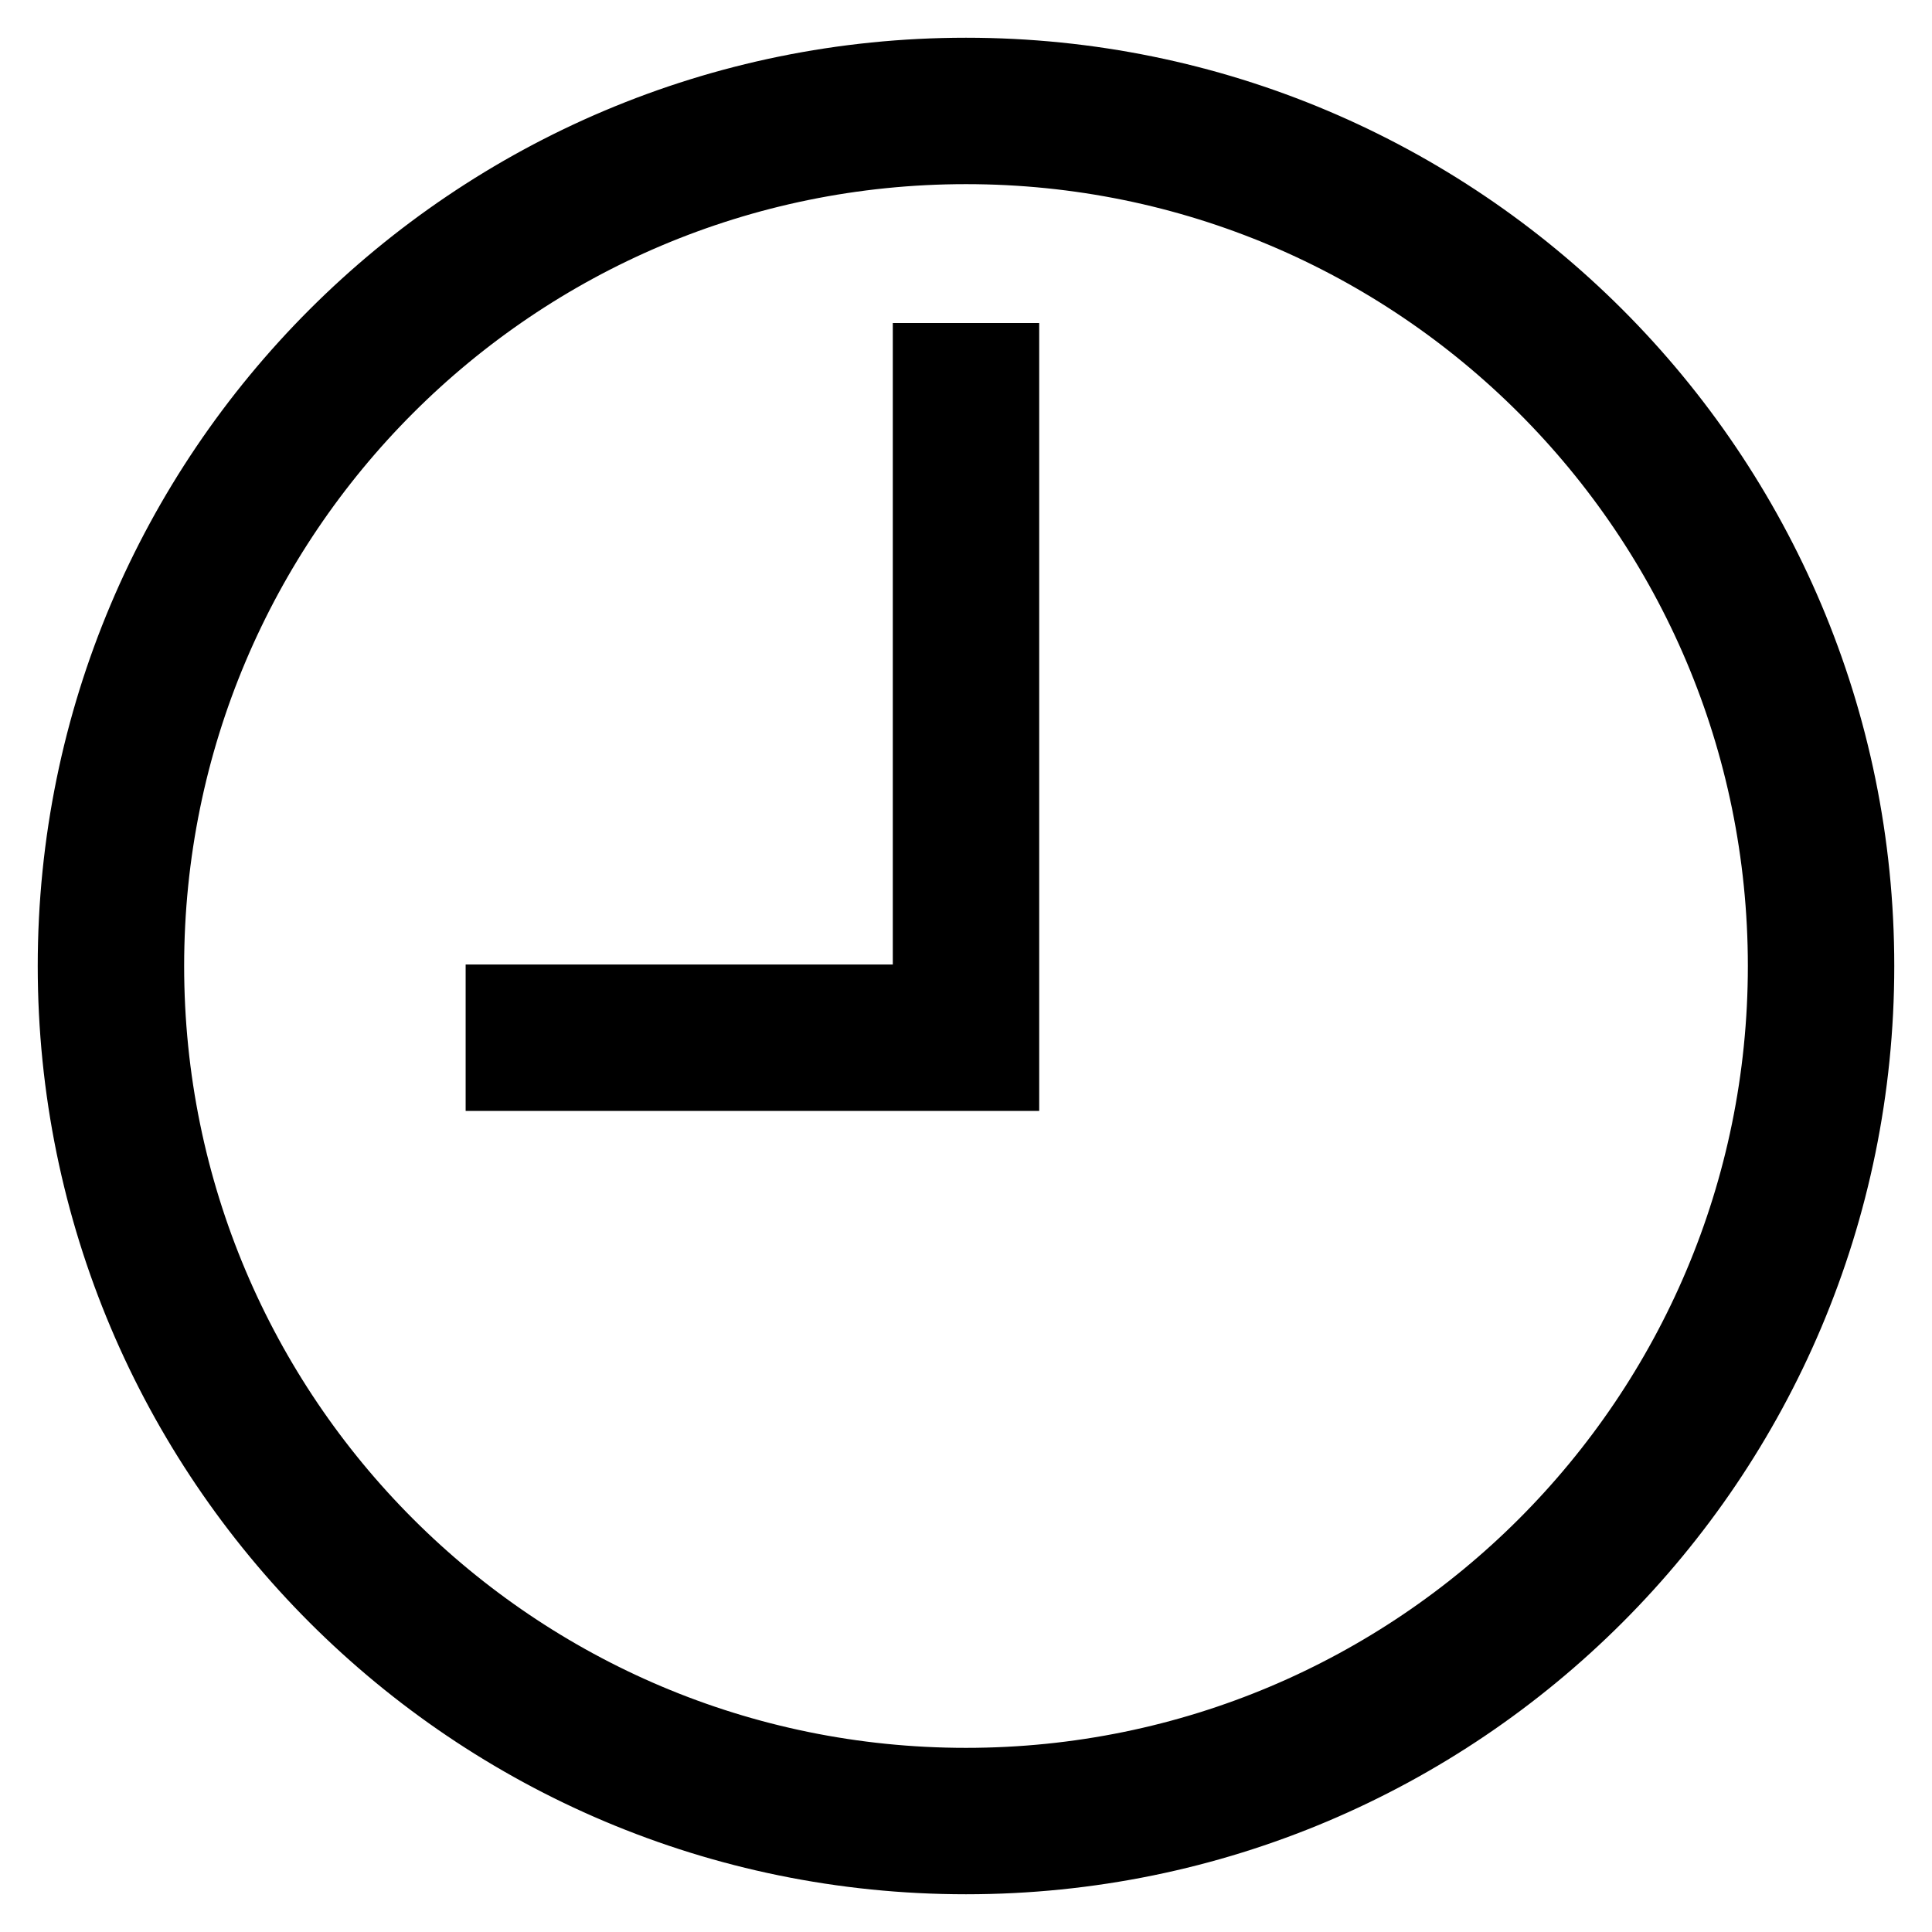
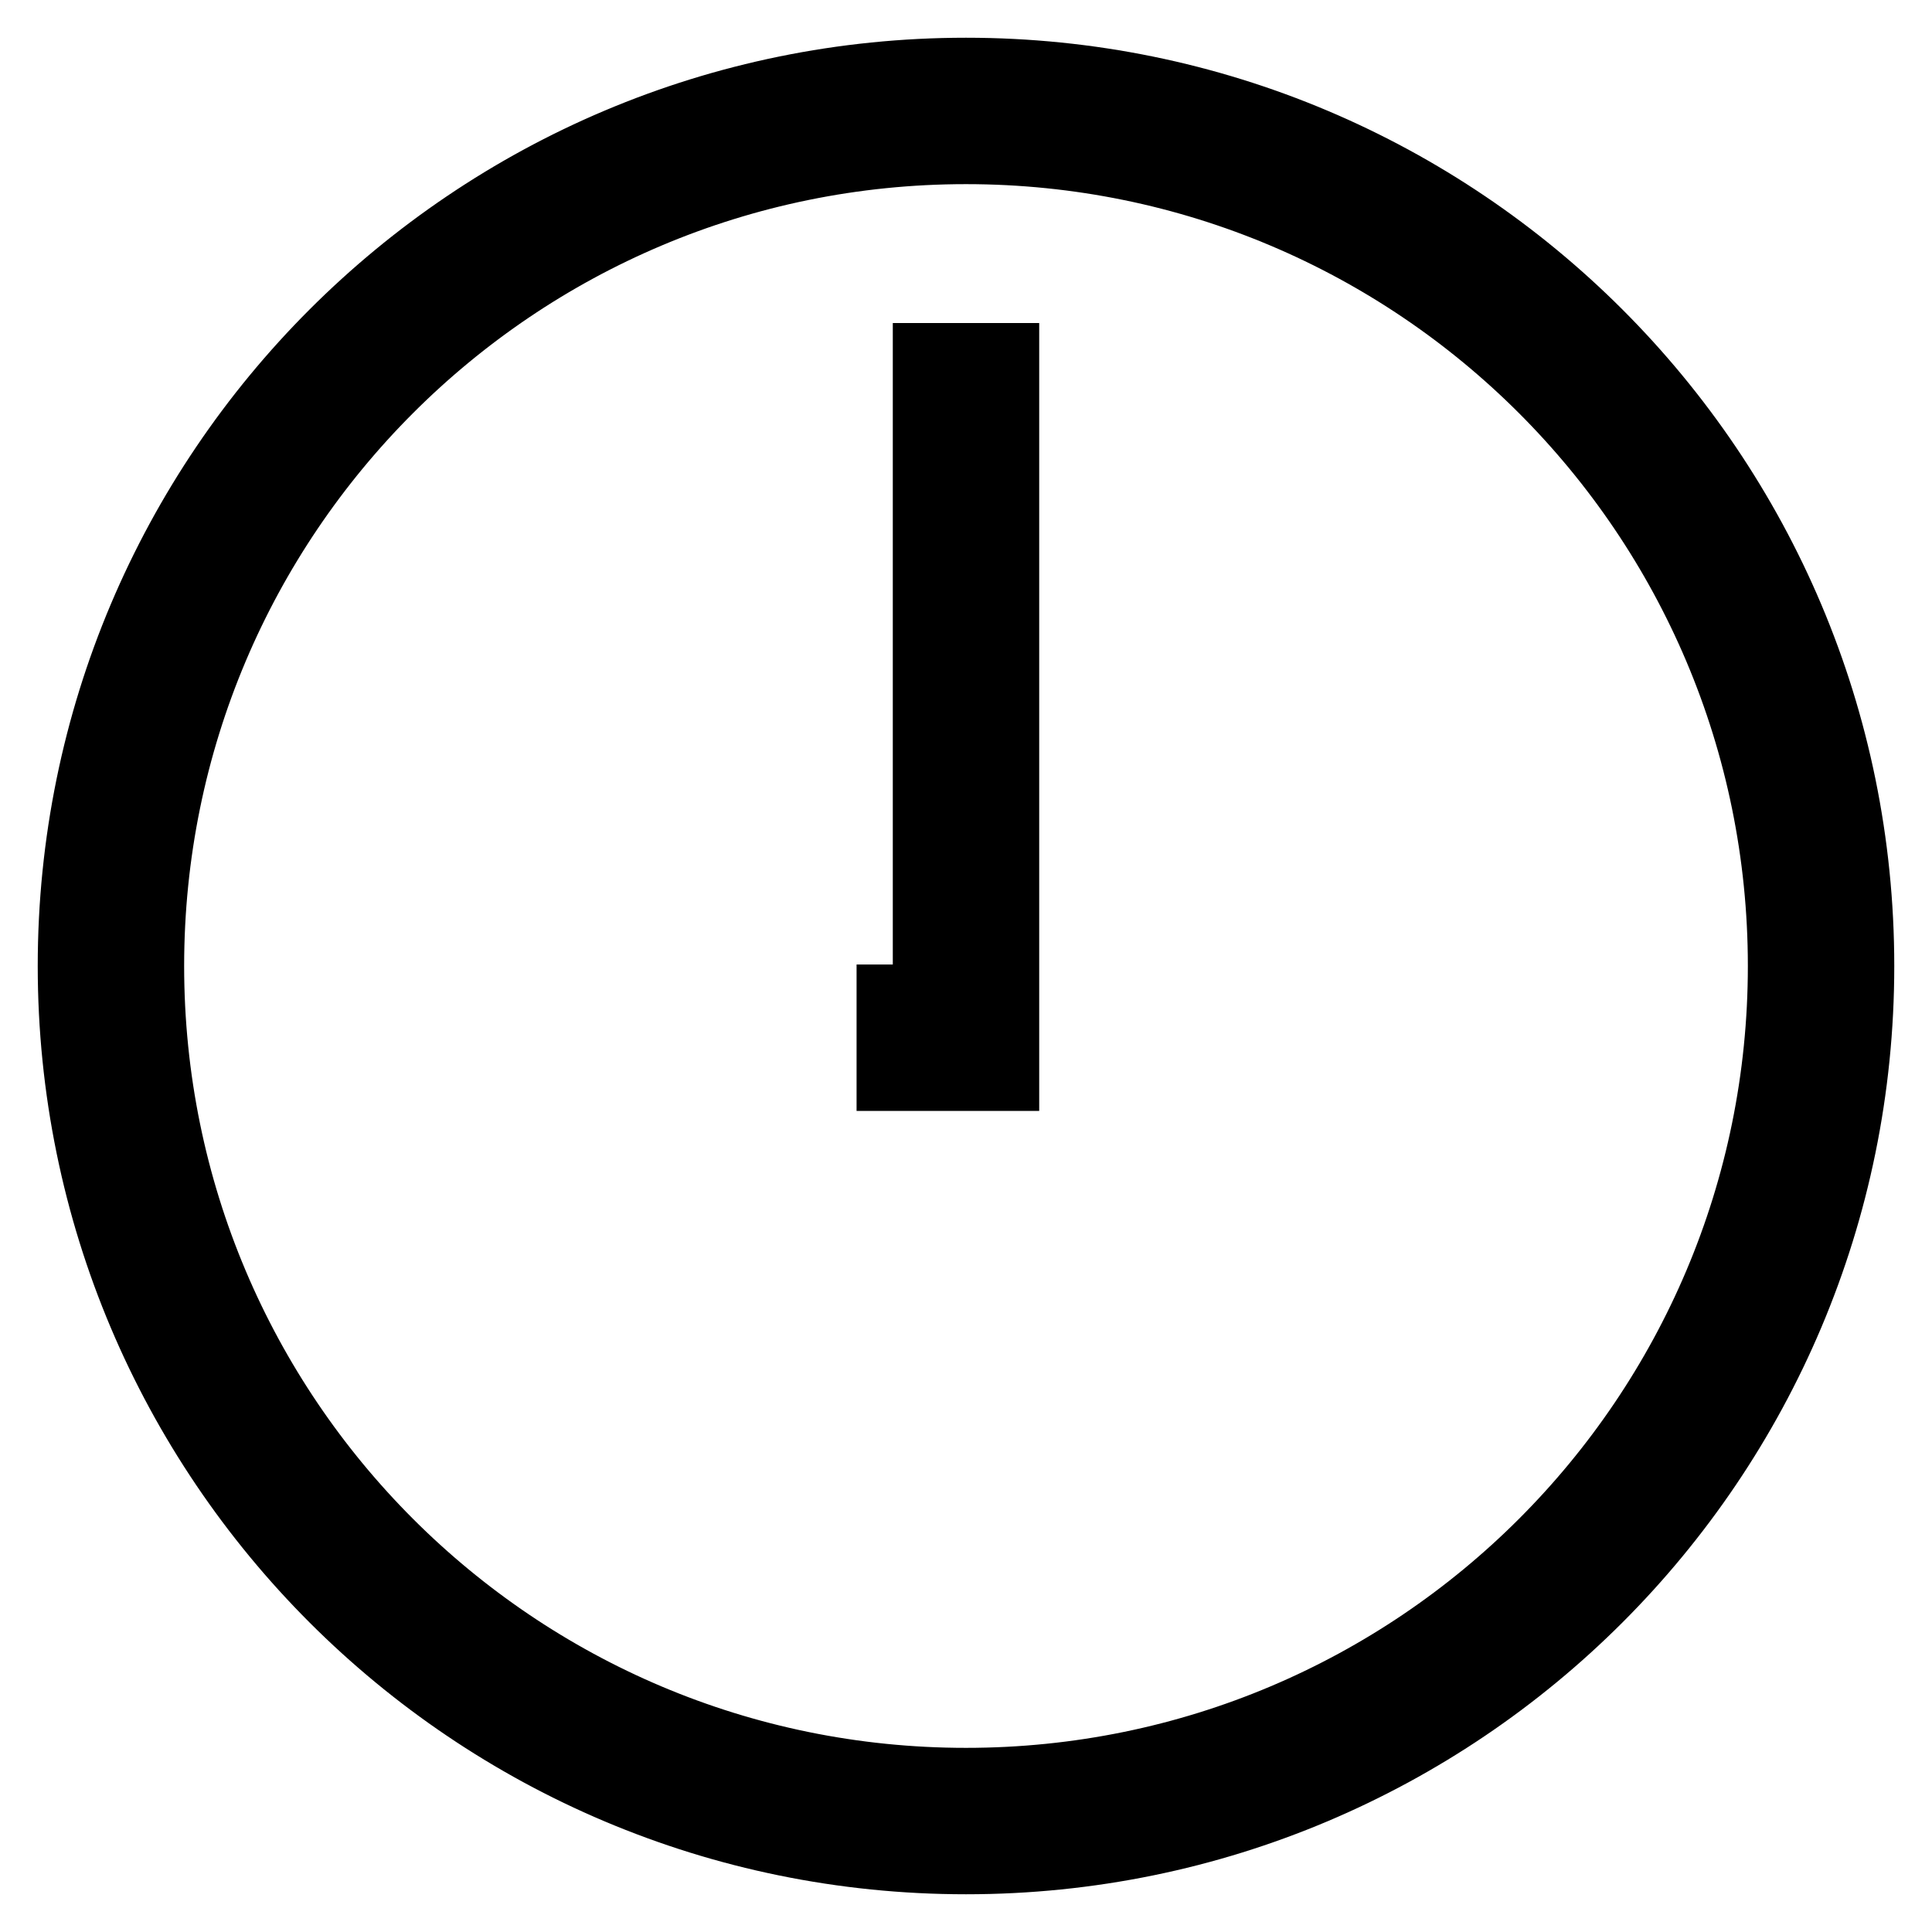
<svg xmlns="http://www.w3.org/2000/svg" version="1.1" x="0px" y="0px" viewBox="0 0 256 256" enable-background="new 0 0 256 256" xml:space="preserve">
  <g>
-     <path stroke-width="10" fill-opacity="0" stroke="#000000" d="M128,246c-65.2,0-118-52.8-118-118C10,62.8,62.8,10,128,10c65.2,0,118,52.8,118,118 C246,193.2,193.2,246,128,246L128,246z M128,236.6c60,0,108.6-48.6,108.6-108.6S188,19.4,128,19.4S19.4,68,19.4,128 S68,236.6,128,236.6L128,236.6z M123.3,132.7V52.5v-4.7h9.4v4.7v85v4.7h-7.1h-2.4H71.4h-4.7v-9.4h4.7H123.3L123.3,132.7 L123.3,132.7z" />
+     <path stroke-width="10" fill-opacity="0" stroke="#000000" d="M128,246c-65.2,0-118-52.8-118-118C10,62.8,62.8,10,128,10c65.2,0,118,52.8,118,118 C246,193.2,193.2,246,128,246L128,246z M128,236.6c60,0,108.6-48.6,108.6-108.6S188,19.4,128,19.4S19.4,68,19.4,128 S68,236.6,128,236.6L128,236.6z M123.3,132.7V52.5v-4.7h9.4v4.7v85v4.7h-7.1h-2.4h-4.7v-9.4h4.7H123.3L123.3,132.7 L123.3,132.7z" />
  </g>
</svg>